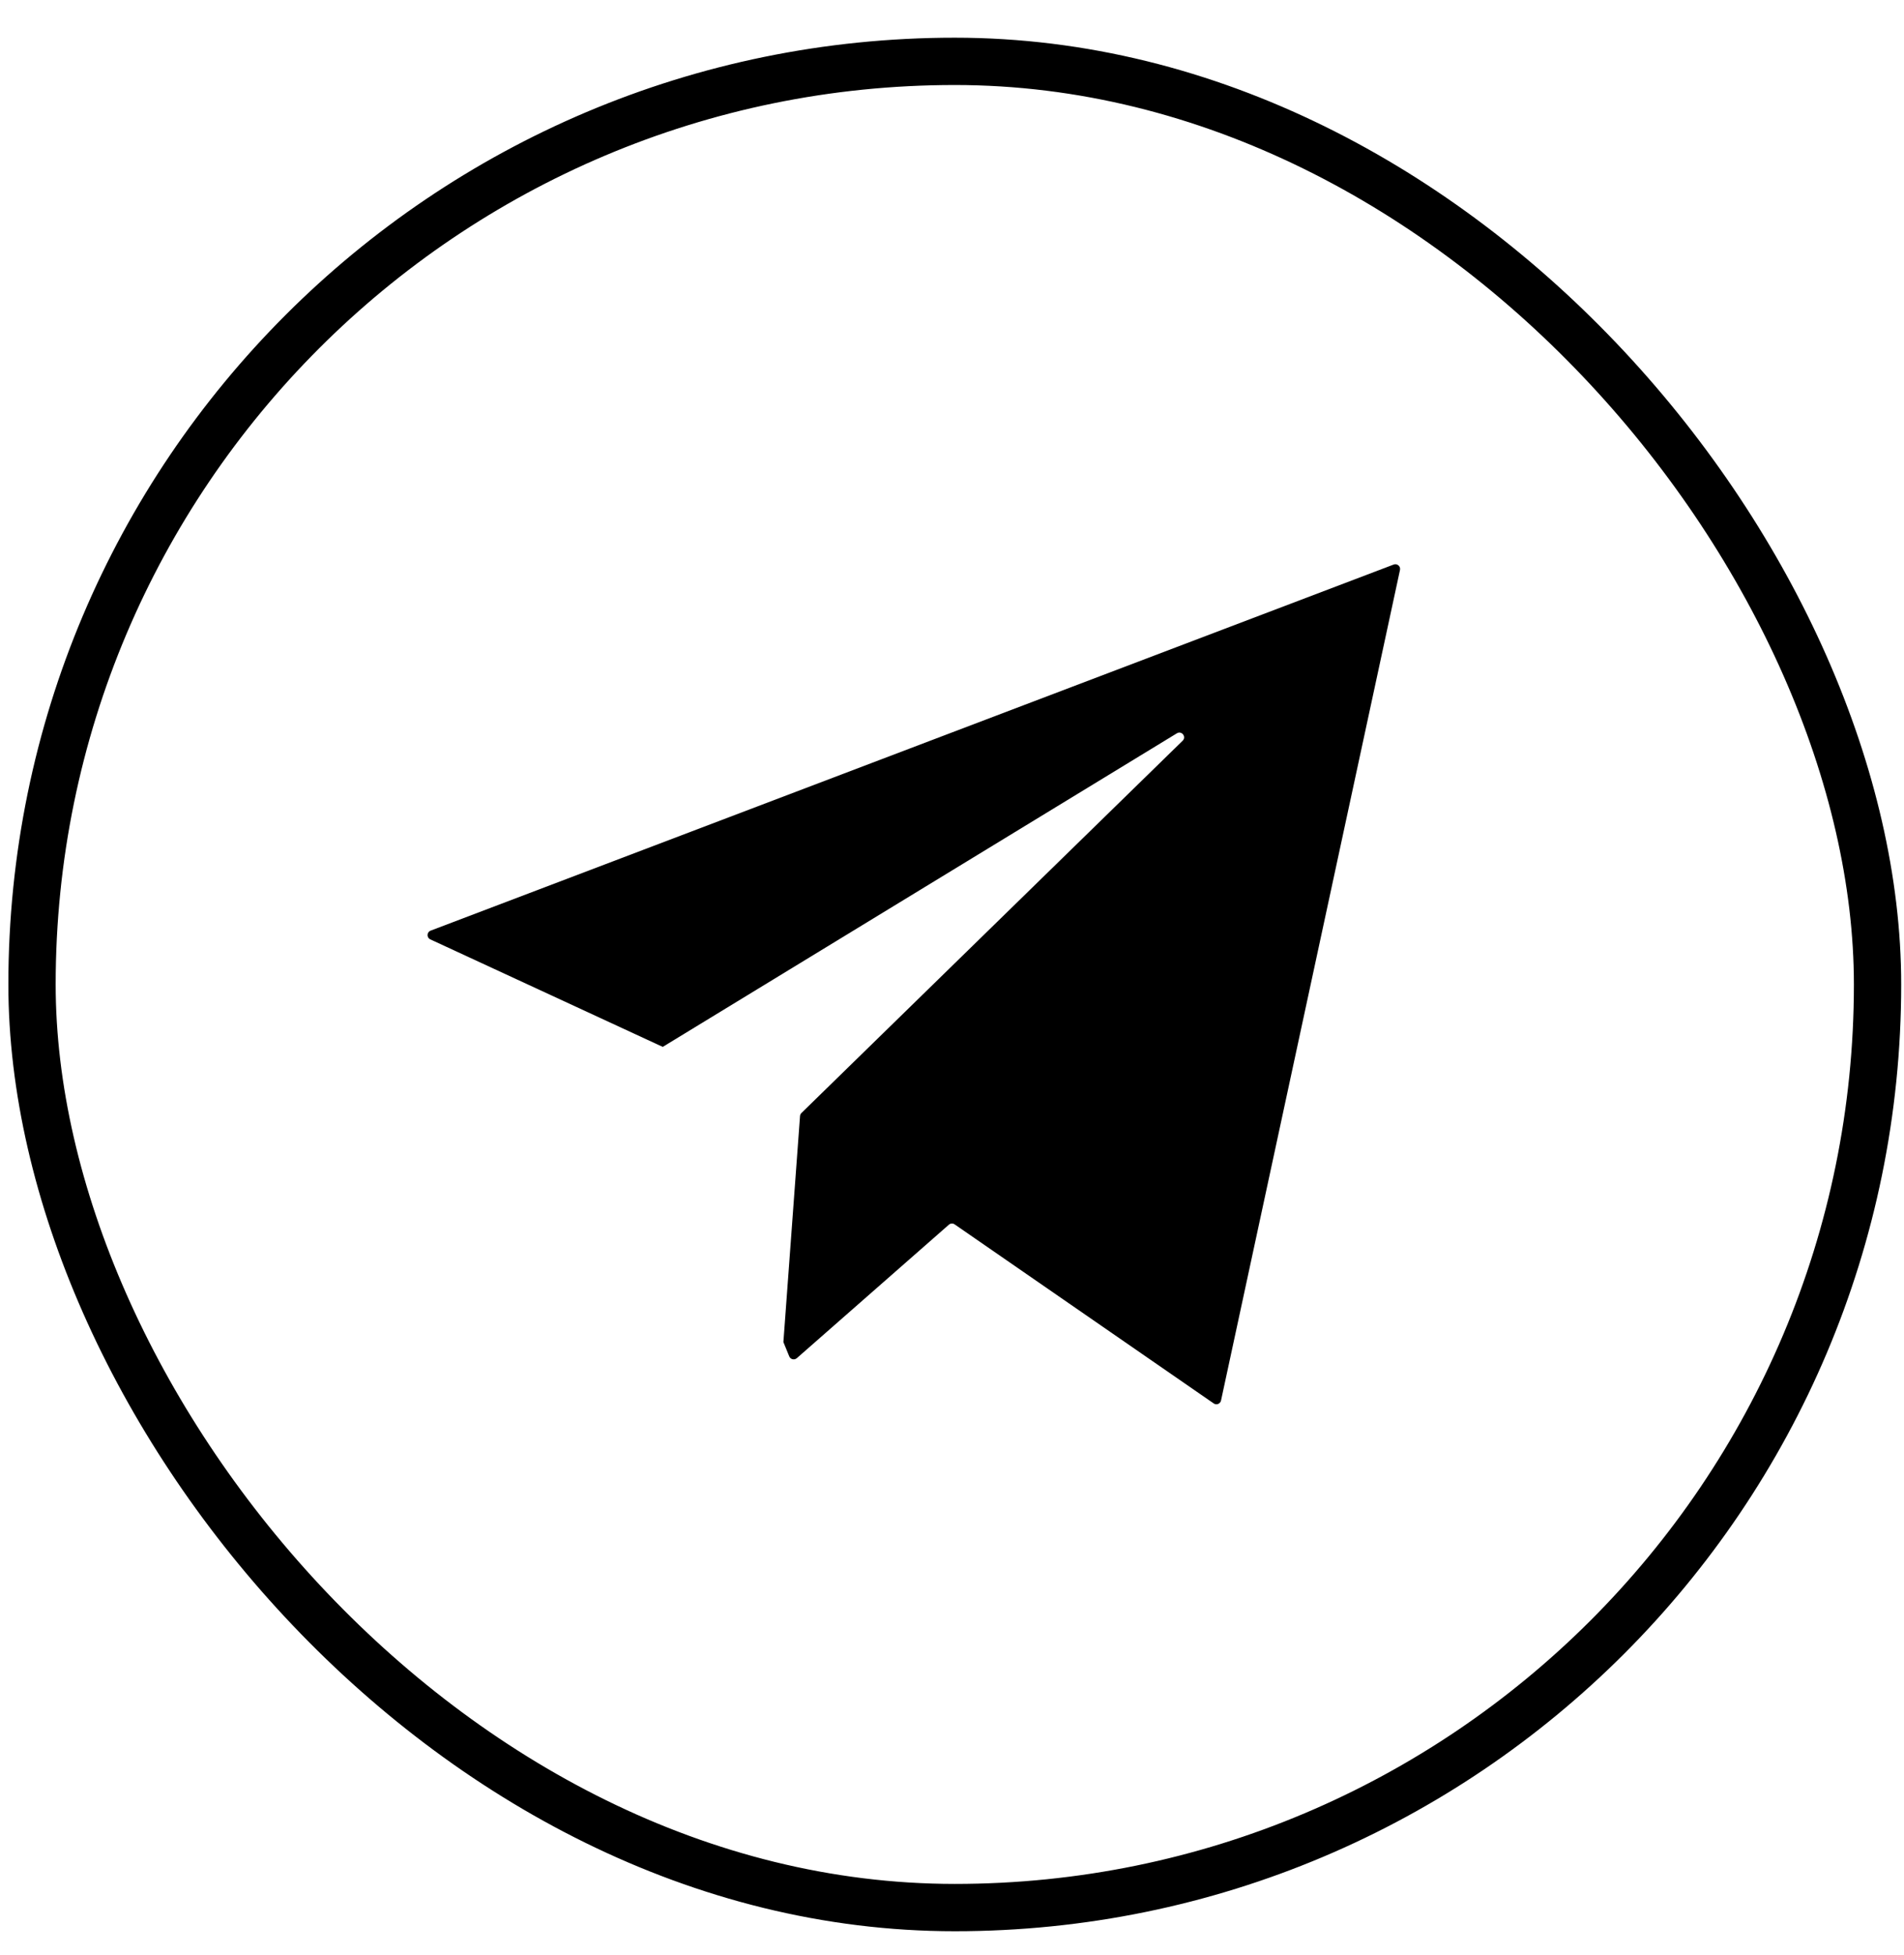
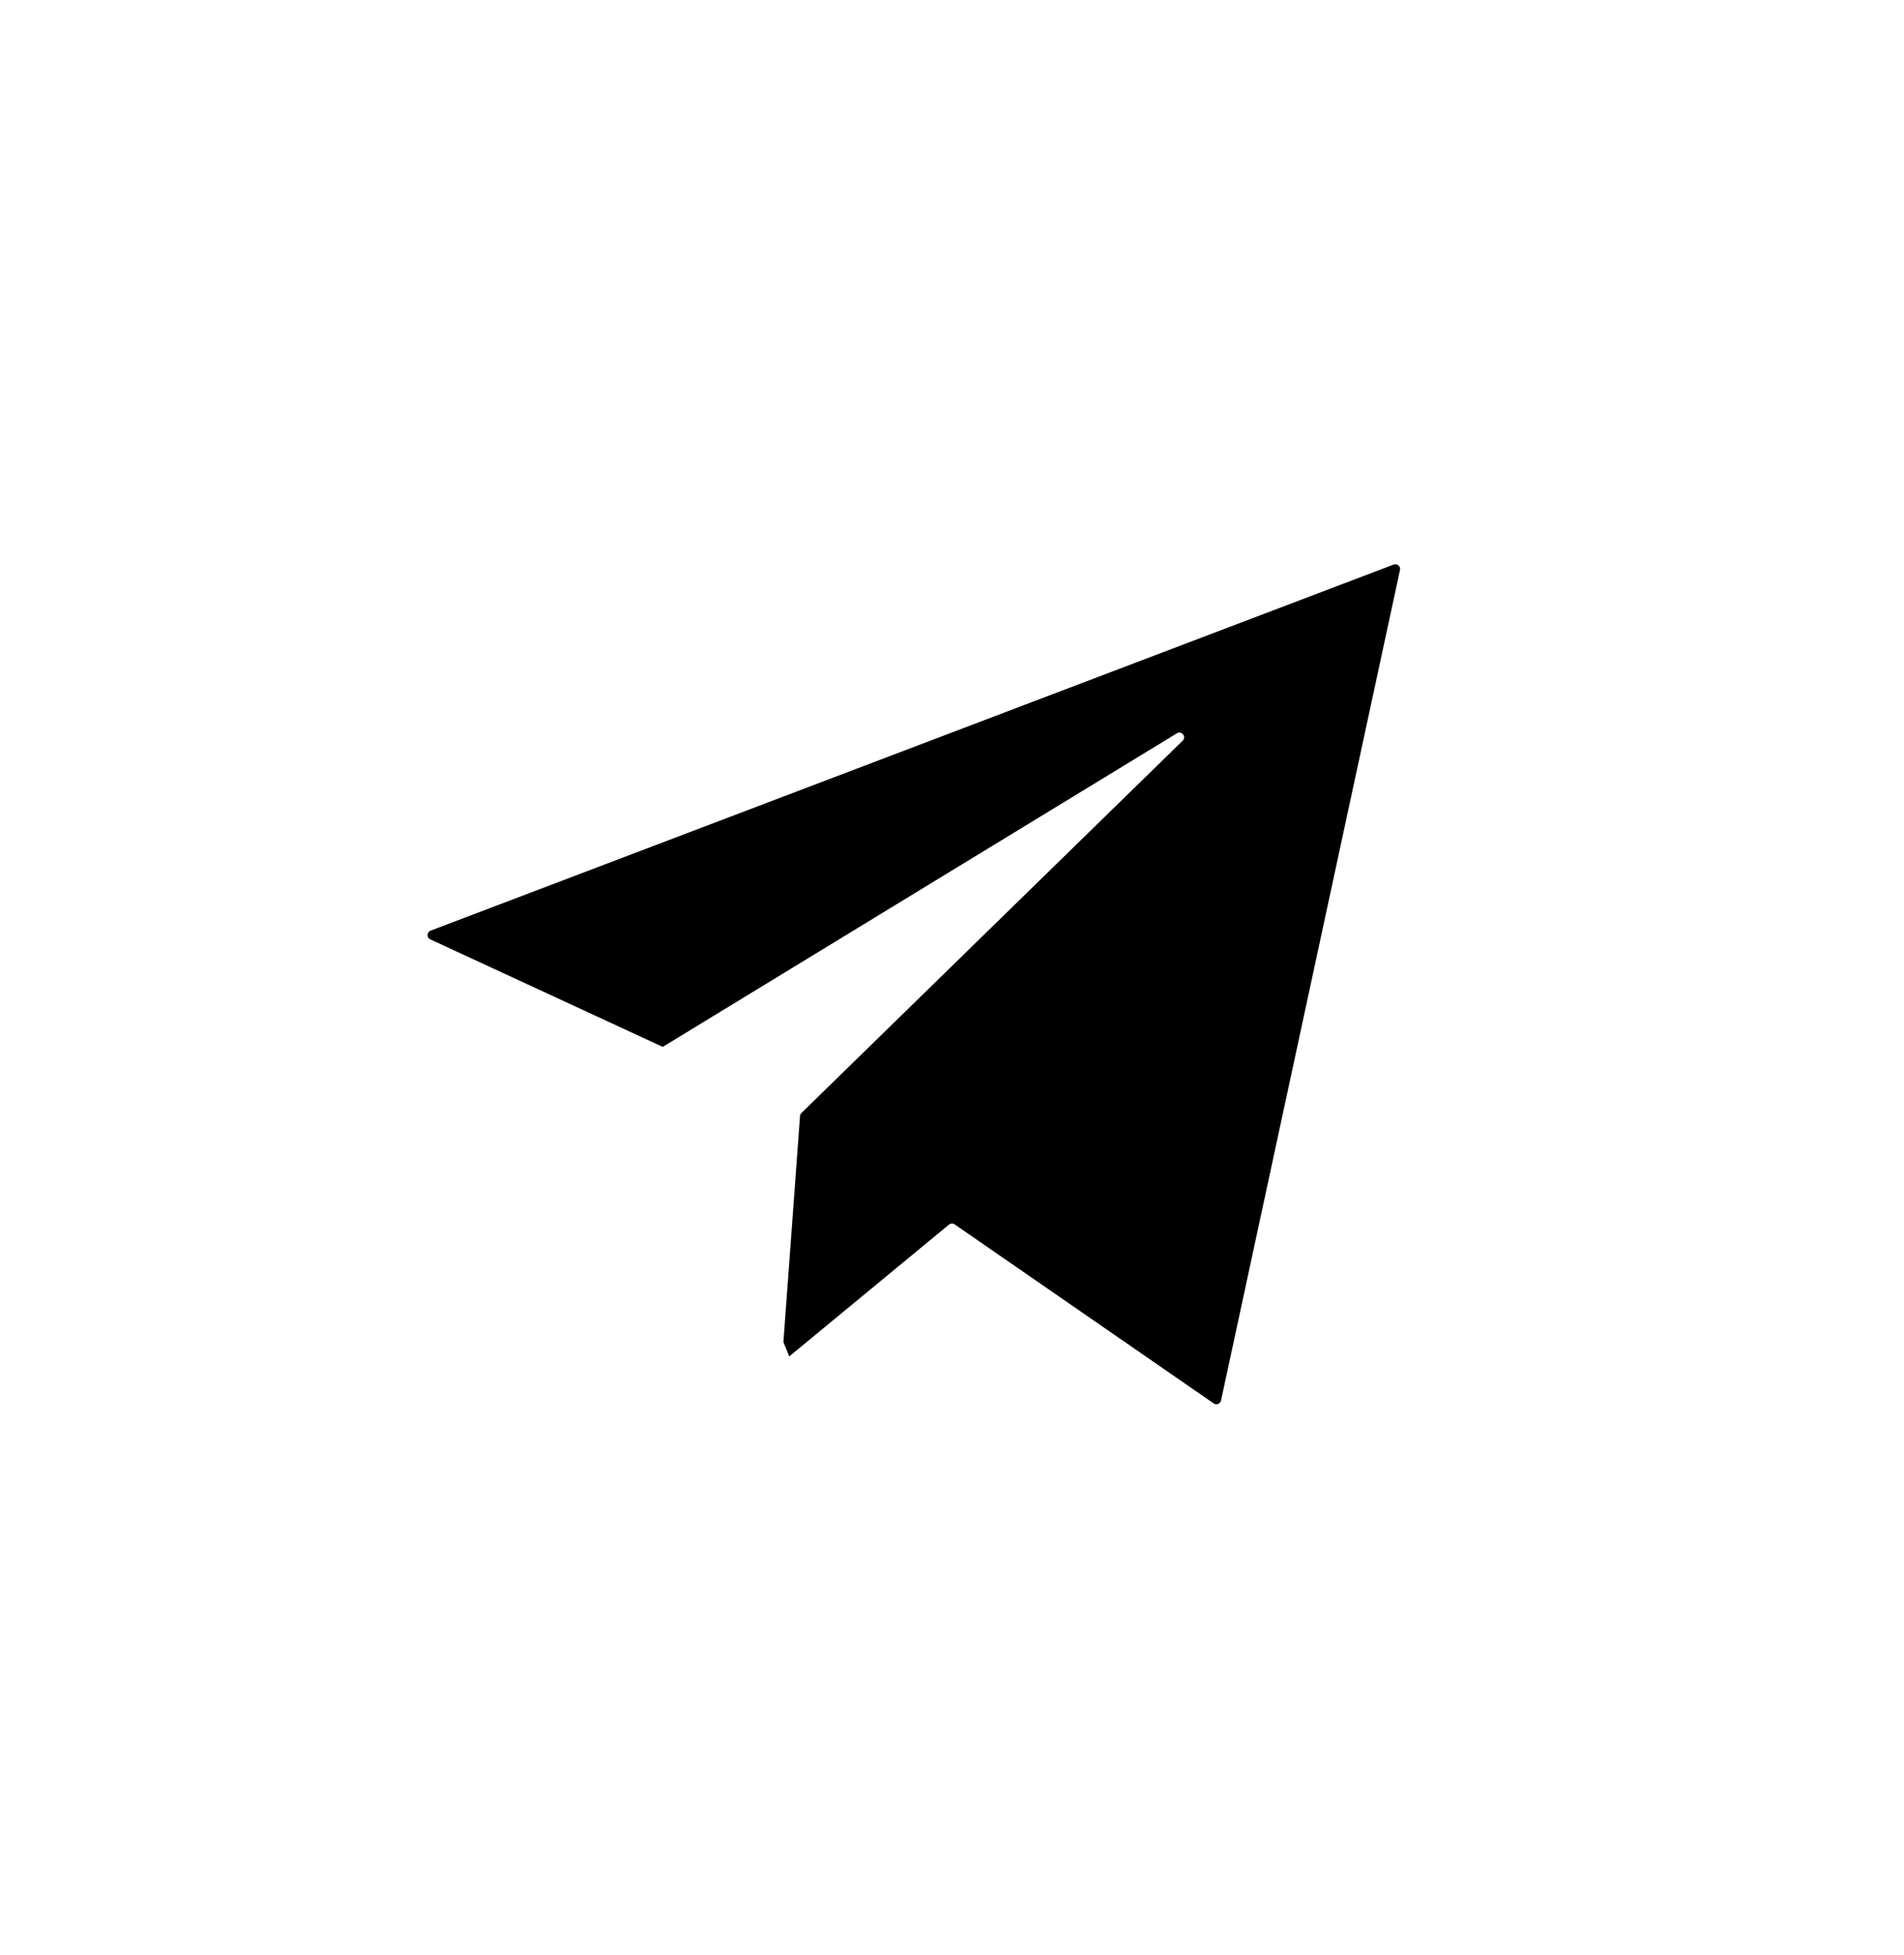
<svg xmlns="http://www.w3.org/2000/svg" width="38" height="39" viewBox="0 0 38 39" fill="none">
-   <rect x="0.639" y="1.224" width="36.833" height="36.833" rx="18.417" stroke="black" stroke-width="0.944" />
-   <path d="M27.941 11.371C27.957 11.298 27.885 11.237 27.815 11.263L8.594 18.567C8.516 18.597 8.512 18.706 8.588 18.741L13.227 20.886L23.488 14.63C23.584 14.571 23.684 14.7 23.603 14.778L15.995 22.205C15.979 22.221 15.969 22.242 15.967 22.265L15.635 26.775L15.752 27.061C15.776 27.121 15.853 27.139 15.902 27.097L18.938 24.433C18.97 24.405 19.018 24.402 19.053 24.427L24.223 27.999C24.278 28.038 24.355 28.007 24.369 27.942L27.941 11.371Z" fill="black" />
+   <path d="M27.941 11.371C27.957 11.298 27.885 11.237 27.815 11.263L8.594 18.567C8.516 18.597 8.512 18.706 8.588 18.741L13.227 20.886L23.488 14.63C23.584 14.571 23.684 14.7 23.603 14.778L15.995 22.205C15.979 22.221 15.969 22.242 15.967 22.265L15.635 26.775L15.752 27.061L18.938 24.433C18.97 24.405 19.018 24.402 19.053 24.427L24.223 27.999C24.278 28.038 24.355 28.007 24.369 27.942L27.941 11.371Z" fill="black" />
</svg>